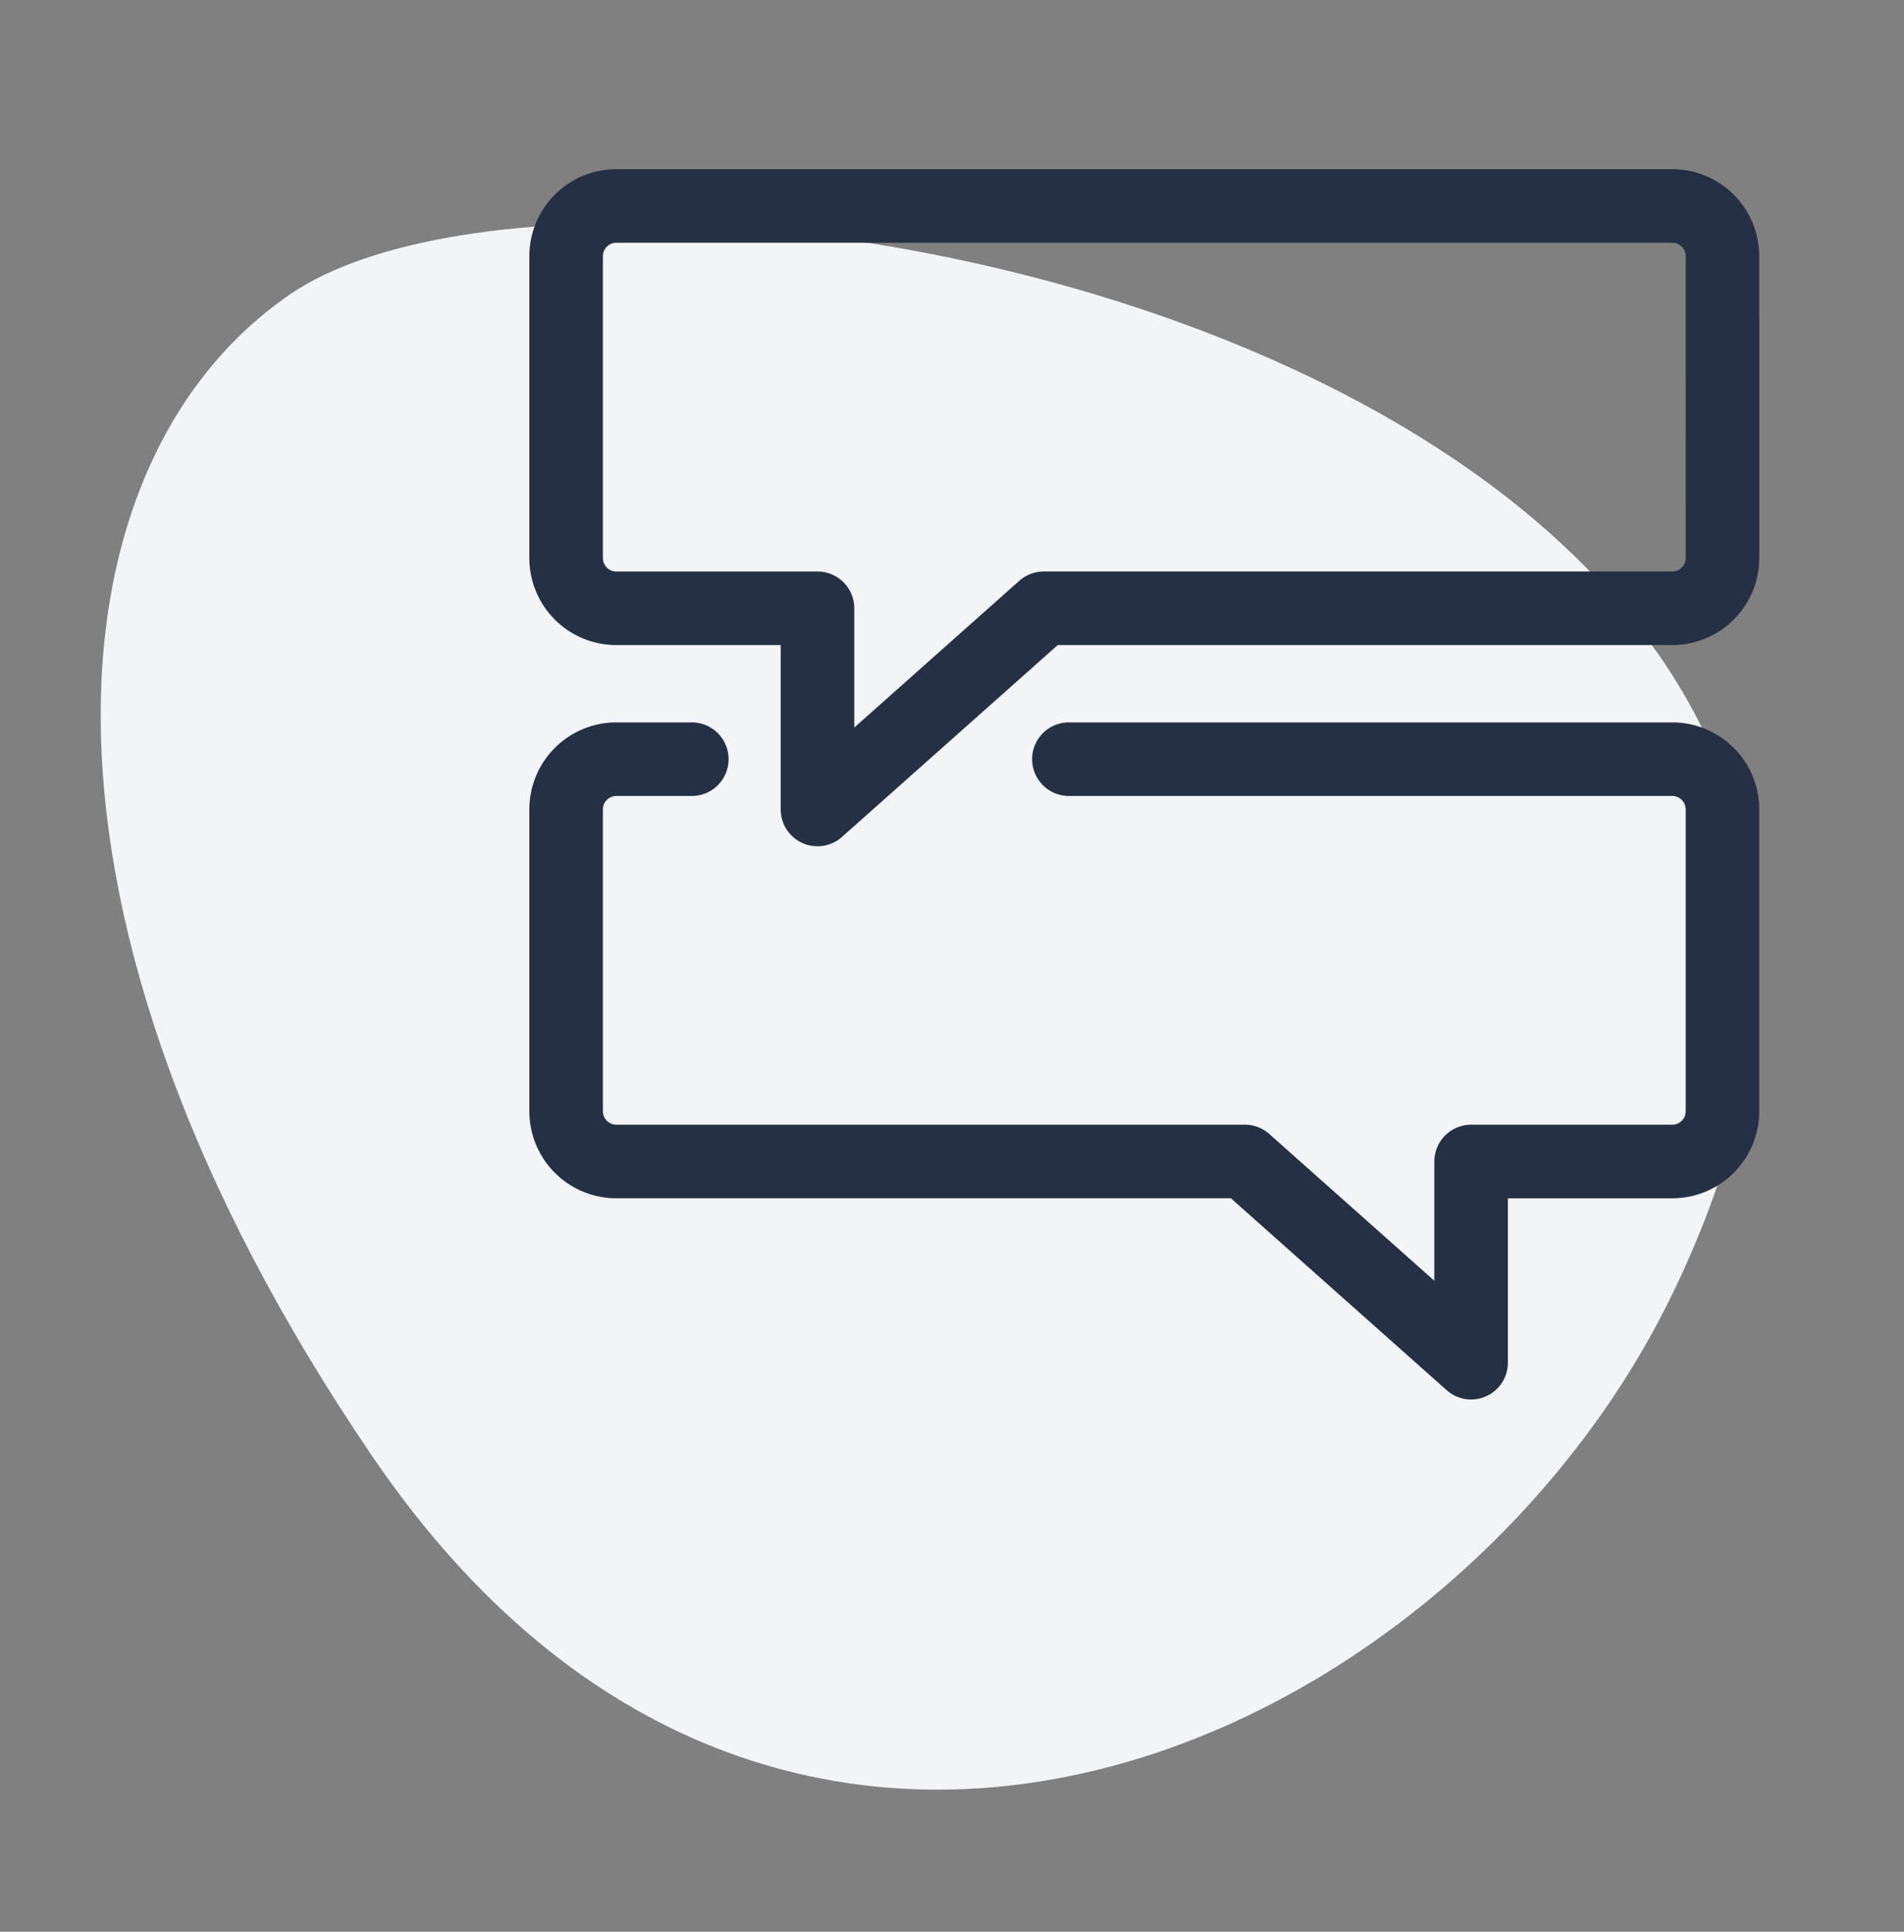
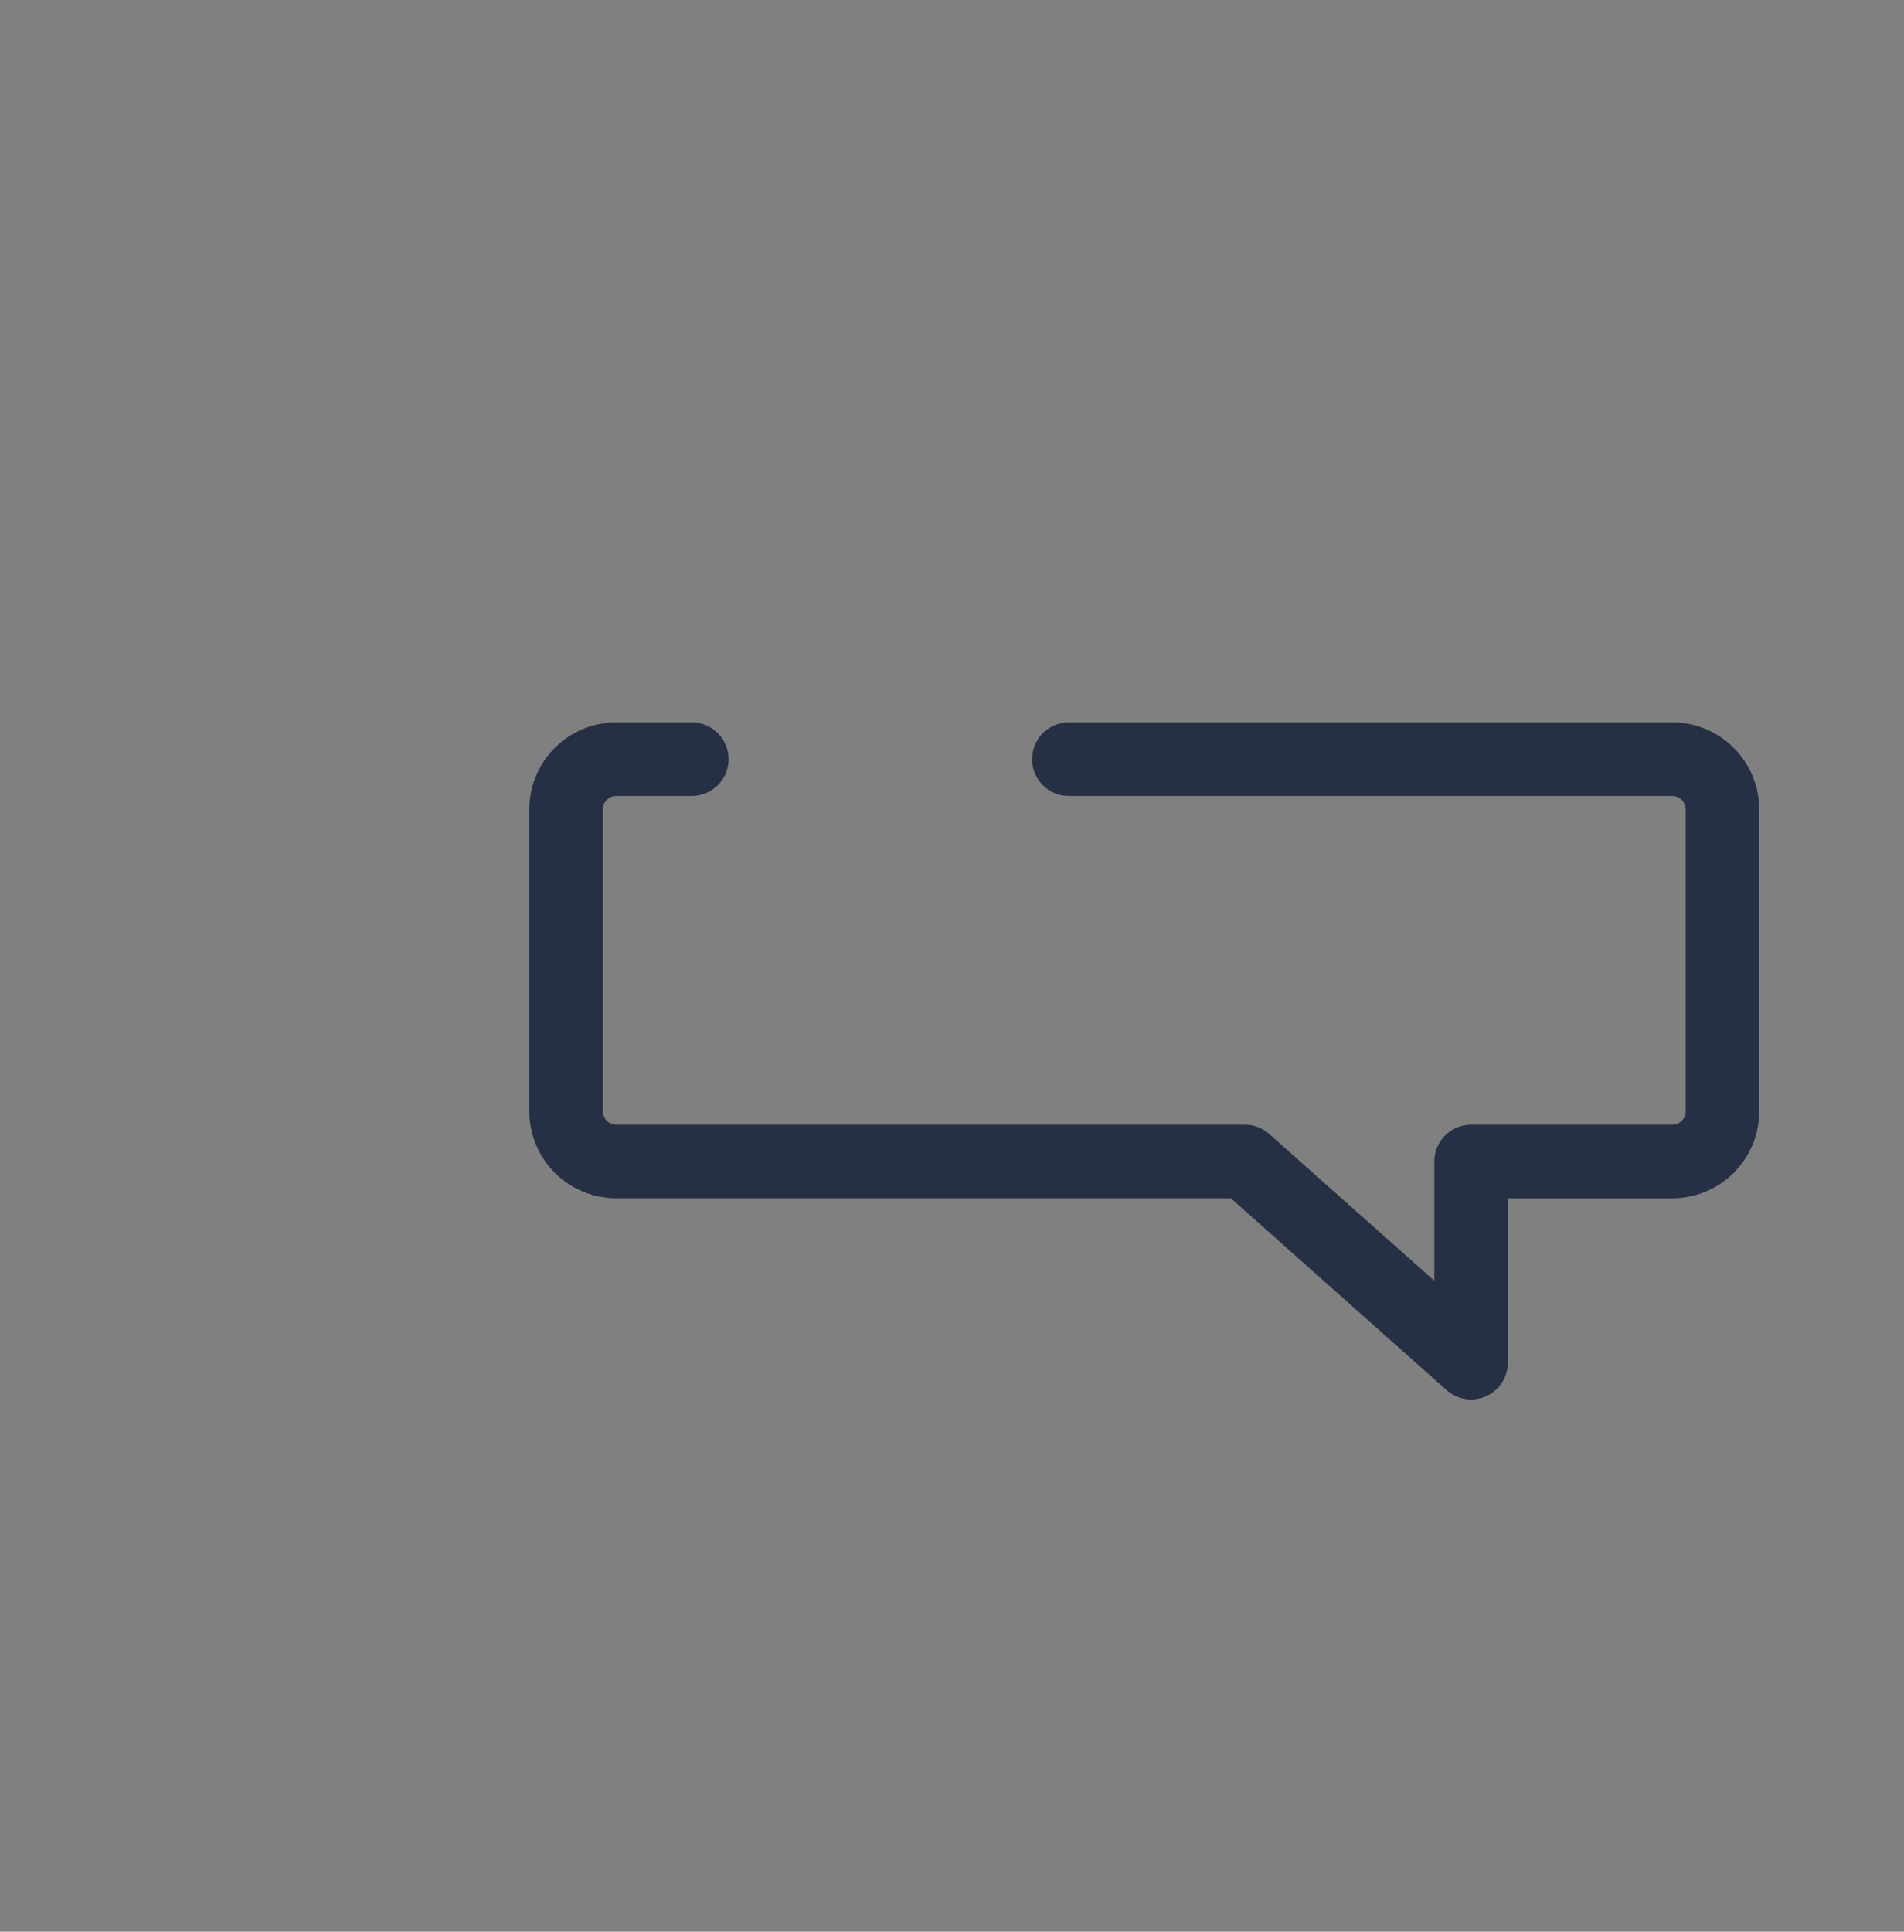
<svg xmlns="http://www.w3.org/2000/svg" width="155.323" height="157.534" viewBox="0 0 155.323 157.534">
  <rect x="0" y="0" width="155.323" height="157.534" fill="#808080" stroke="none" />
  <g id="Group_14" data-name="Group 14" transform="translate(-129.682 -1295.005)">
-     <path id="shape" d="M138.283,123.4c-25.4,32.425-83.931,45.353-106.3-9.229-20.328-49.593-9.27-84.97,13.136-94.2C74.722,7.834,190.828,56.264,138.283,123.4Z" transform="matrix(0.978, -0.208, 0.208, 0.978, 105.085, 1308.848)" fill="#f2f4f8" fill-rule="evenodd" />
    <g id="conversation-chat" transform="translate(175.364 1311.302)">
-       <path id="Path_79" data-name="Path 79" d="M94.834,29.21a4.1,4.1,0,0,1-4.1,4.1H39.464L21.007,49.718V33.312H4.6a4.1,4.1,0,0,1-4.1-4.1V4.6A4.1,4.1,0,0,1,4.6.5H90.733a4.1,4.1,0,0,1,4.1,4.1Z" transform="translate(0 0)" fill="none" stroke="#263044" stroke-linecap="round" stroke-linejoin="round" stroke-width="6" />
      <path id="Path_80" data-name="Path 80" d="M10.754,11.5H4.6A4.1,4.1,0,0,0,.5,15.6V40.21a4.1,4.1,0,0,0,4.1,4.1H55.87L74.327,60.718V44.312H90.733a4.1,4.1,0,0,0,4.1-4.1V15.6a4.1,4.1,0,0,0-4.1-4.1H41.515" transform="translate(0 34.116)" fill="none" stroke="#263044" stroke-linecap="round" stroke-linejoin="round" stroke-width="6" />
    </g>
  </g>
</svg>